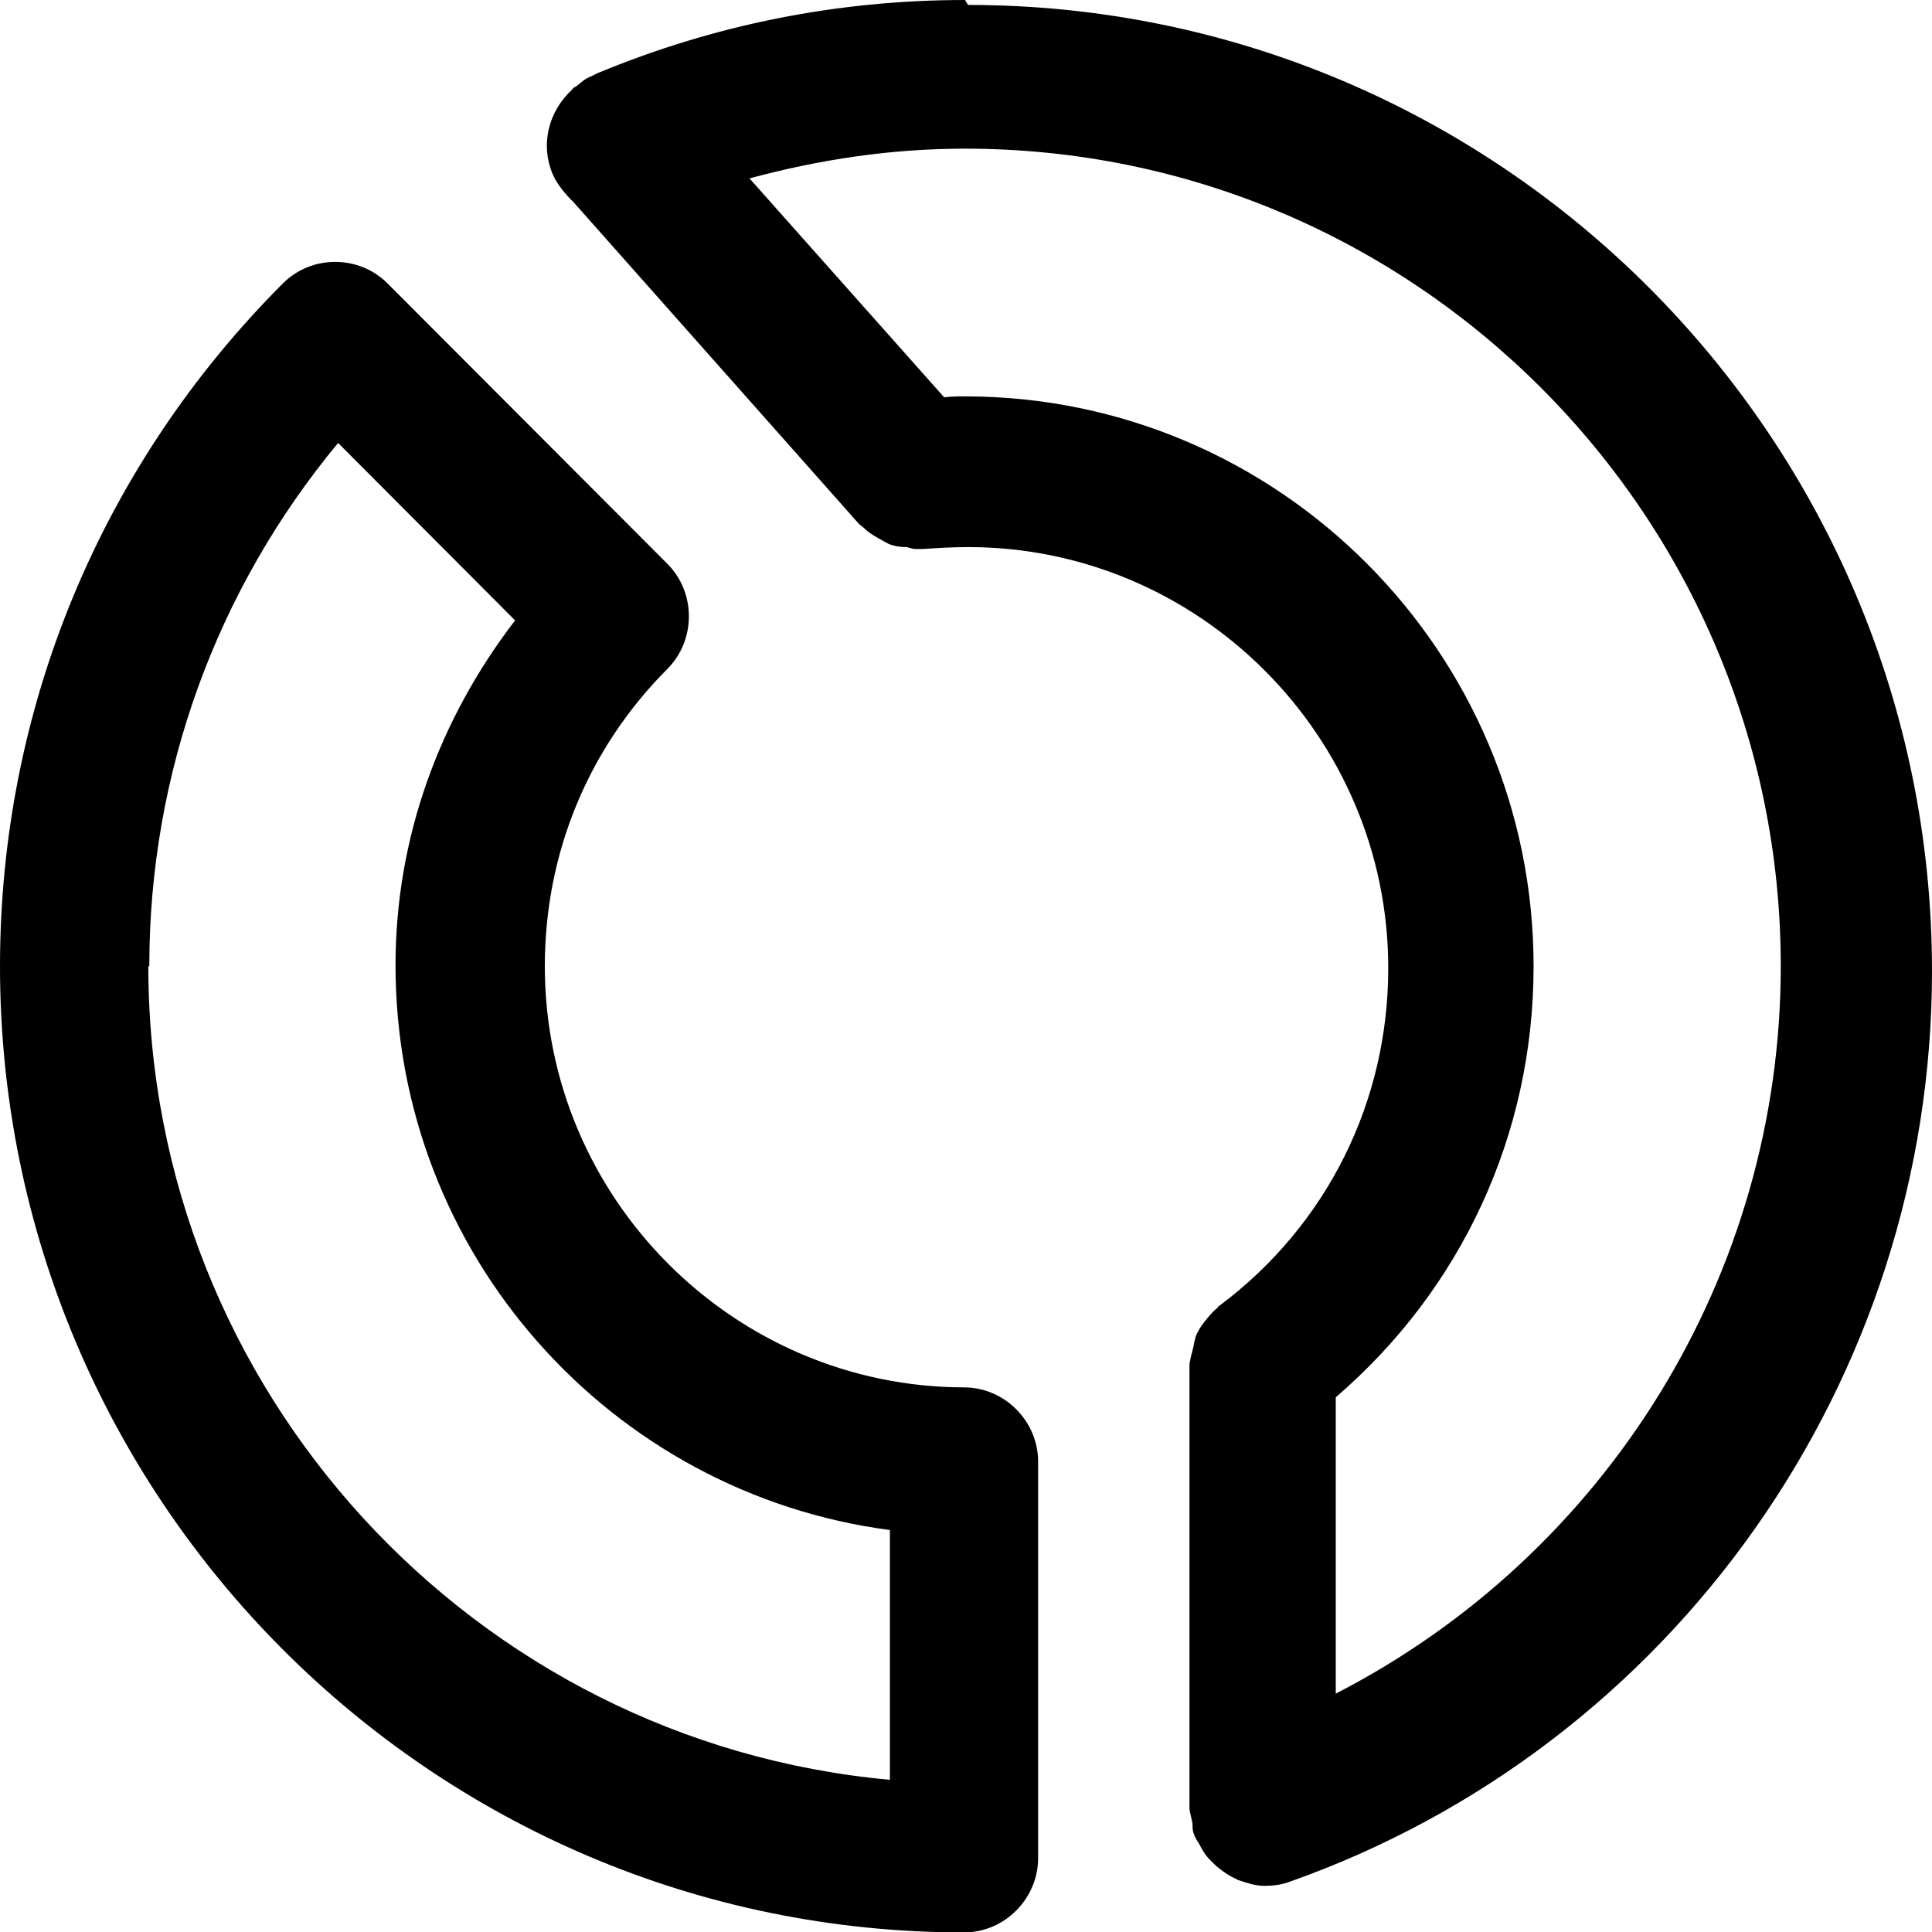
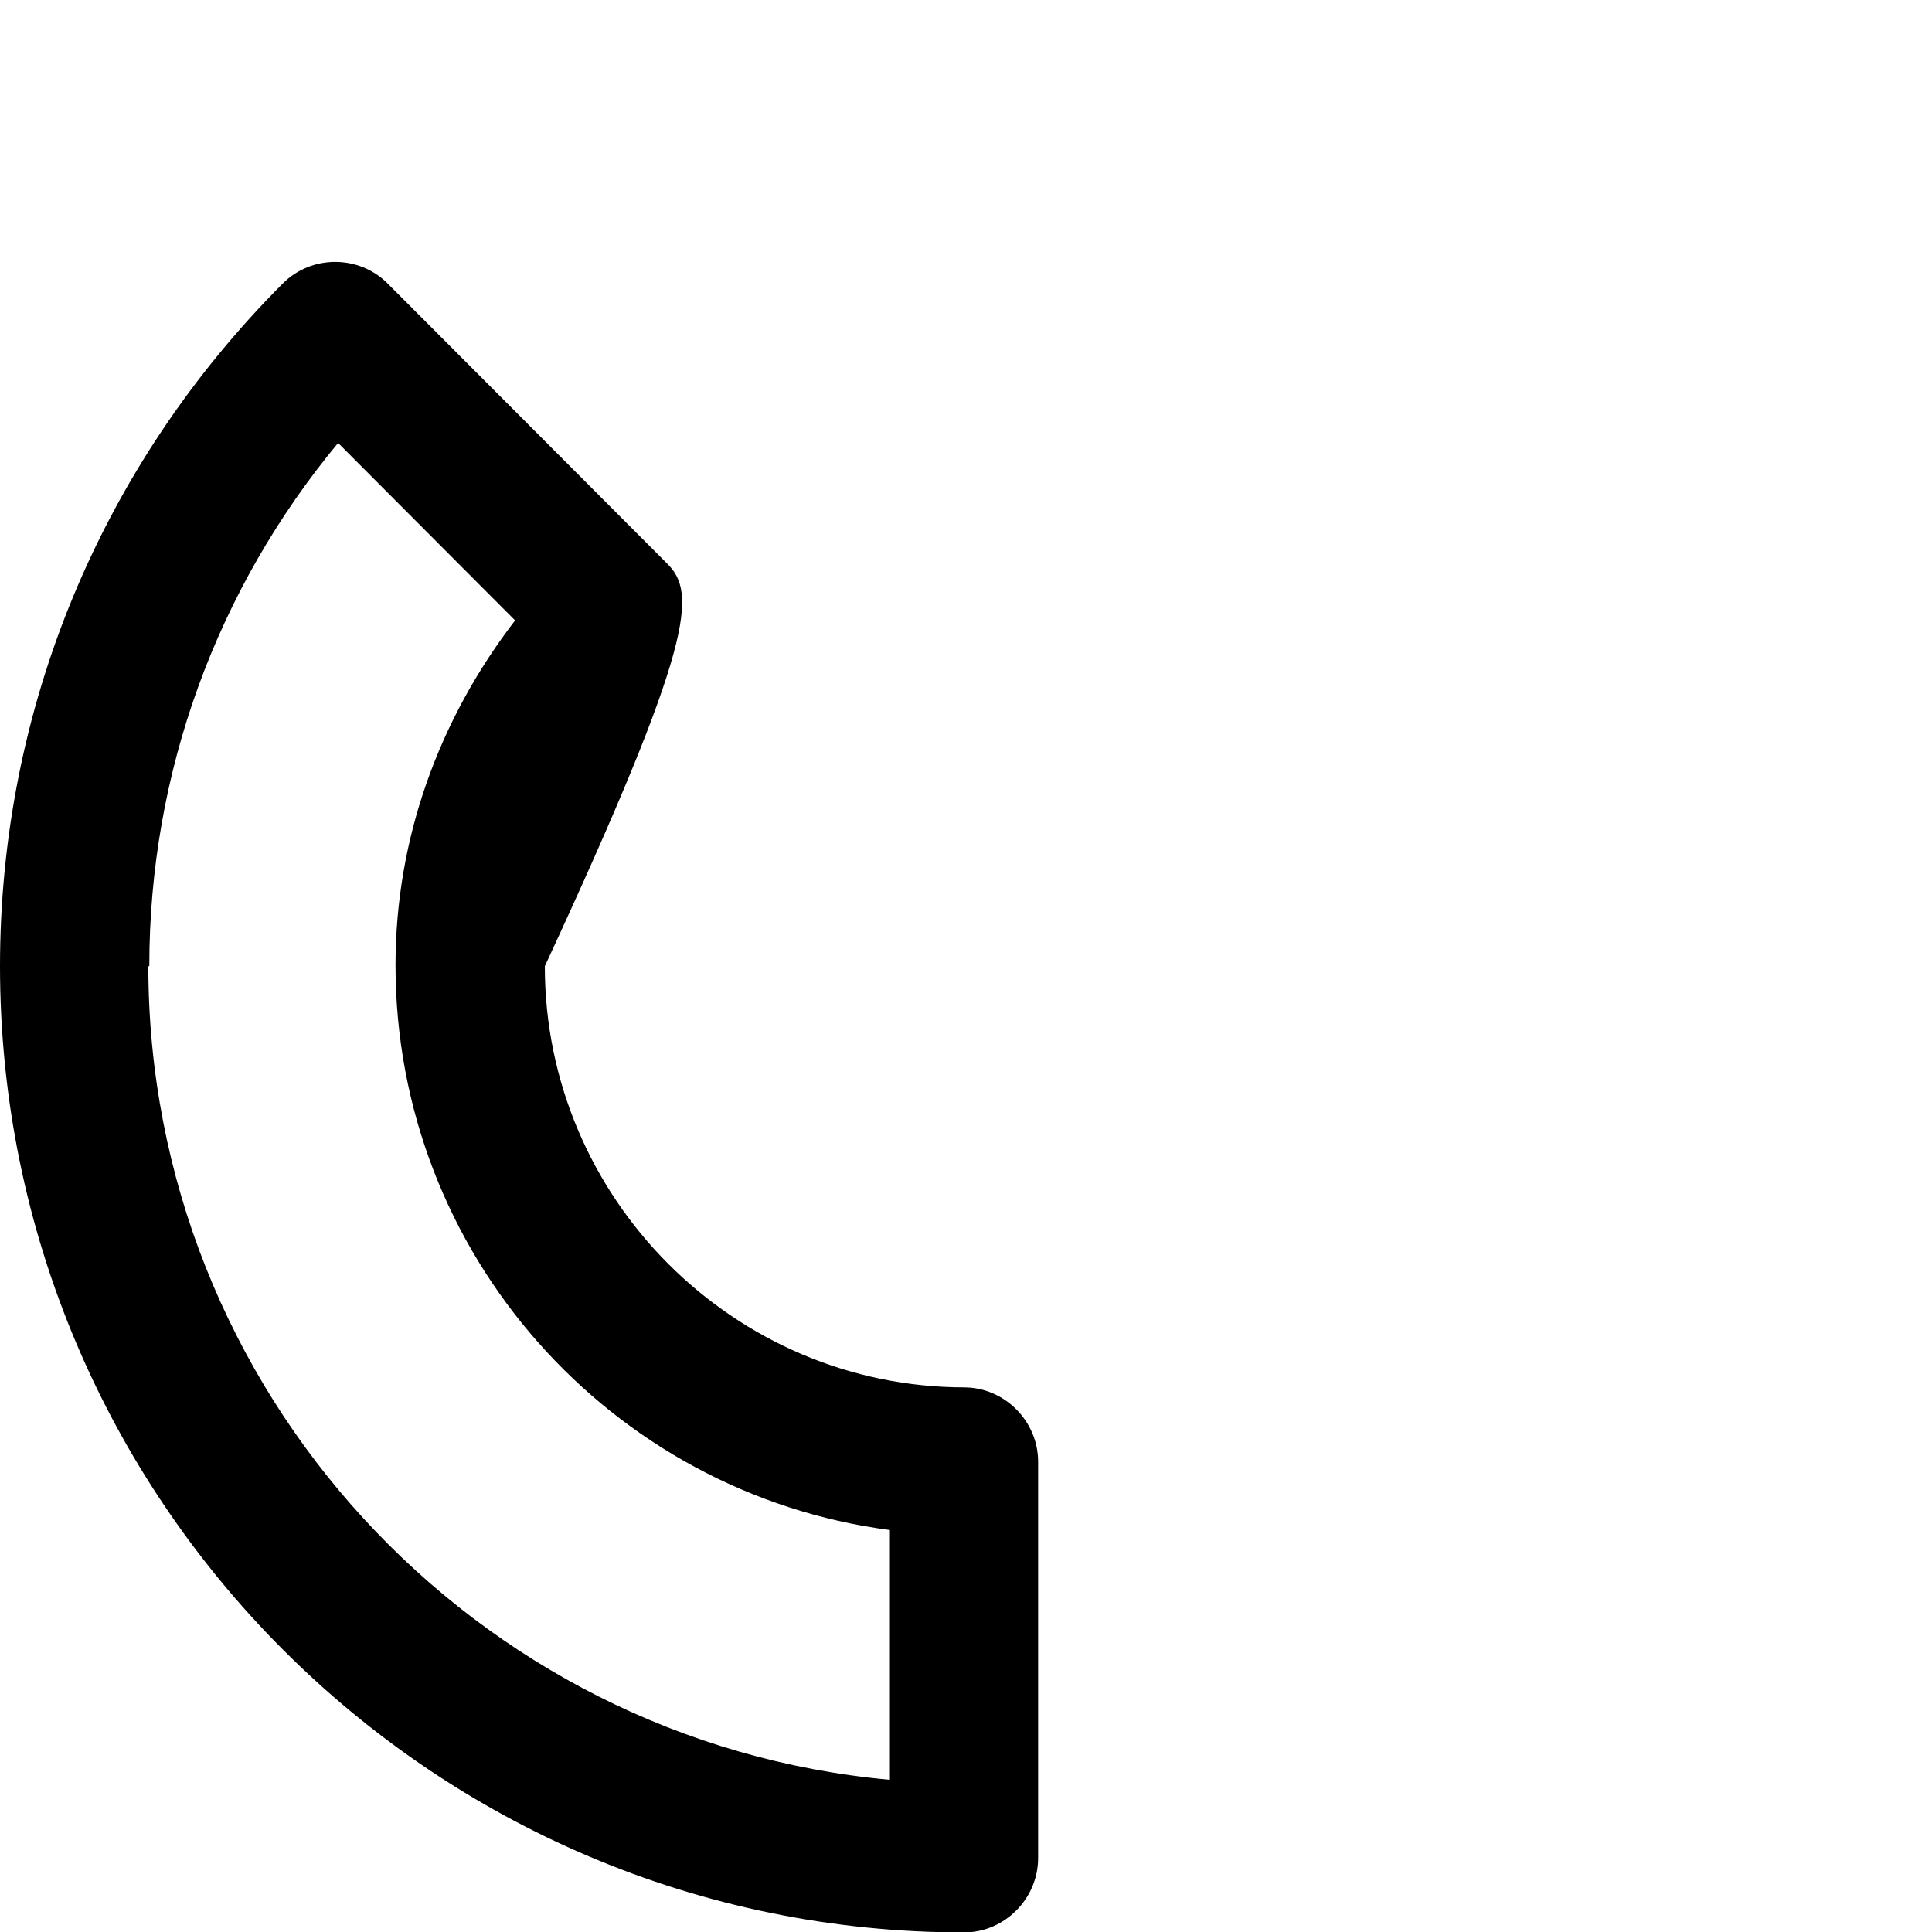
<svg xmlns="http://www.w3.org/2000/svg" width="18" height="18" viewBox="0 0 18 18" fill="none">
-   <path d="M8.991 0C7.803 0 6.651 0.231 5.564 0.683C5.564 0.683 5.527 0.702 5.509 0.711C5.454 0.729 5.417 0.766 5.371 0.803C5.361 0.812 5.343 0.812 5.334 0.831C5.113 1.034 5.03 1.339 5.15 1.625C5.196 1.727 5.269 1.81 5.343 1.883L8.005 4.884C8.005 4.884 8.033 4.903 8.051 4.921C8.088 4.958 8.134 4.986 8.18 5.013C8.217 5.032 8.245 5.05 8.282 5.069C8.328 5.087 8.383 5.097 8.438 5.097C8.466 5.097 8.493 5.115 8.53 5.115C8.54 5.115 8.558 5.115 8.567 5.115C8.576 5.115 8.586 5.115 8.595 5.115C8.733 5.106 8.871 5.097 9.019 5.097C11.174 5.097 12.934 6.86 12.934 9.02C12.934 10.267 12.363 11.412 11.368 12.16C11.358 12.16 11.349 12.178 11.34 12.187C11.294 12.224 11.257 12.27 11.22 12.317C11.202 12.344 11.183 12.363 11.165 12.4C11.137 12.446 11.128 12.492 11.119 12.547C11.11 12.584 11.1 12.621 11.091 12.658C11.091 12.677 11.082 12.695 11.082 12.714V16.859C11.082 16.859 11.1 16.942 11.11 16.988C11.11 17.025 11.11 17.062 11.128 17.099C11.128 17.099 11.128 17.108 11.137 17.118C11.146 17.145 11.165 17.164 11.174 17.182C11.202 17.238 11.229 17.284 11.275 17.33C11.294 17.349 11.312 17.367 11.331 17.385C11.377 17.422 11.423 17.459 11.478 17.487C11.496 17.496 11.515 17.505 11.533 17.515C11.616 17.542 11.69 17.57 11.782 17.57C11.856 17.57 11.939 17.561 12.012 17.533C15.596 16.268 18 12.852 18 9.048C18 4.081 13.975 0.046 9.019 0.046L8.991 0ZM12.445 15.779V13.018C13.615 12.012 14.288 10.572 14.288 9.002C14.288 6.075 11.911 3.693 8.991 3.693C8.926 3.693 8.862 3.693 8.797 3.702L6.983 1.662C7.637 1.486 8.3 1.385 8.991 1.385C13.182 1.385 16.591 4.801 16.591 9.002C16.591 11.883 14.96 14.486 12.445 15.779Z" fill="black" />
-   <path d="M8.991 12.926C6.835 12.926 5.076 11.162 5.076 9.002C5.076 7.949 5.481 6.971 6.218 6.232C6.485 5.964 6.485 5.521 6.218 5.253L3.611 2.641C3.344 2.373 2.902 2.373 2.635 2.641C0.94 4.339 0 6.601 0 9.002C0 13.969 4.026 18.004 8.982 18.004C9.359 18.004 9.672 17.69 9.672 17.311V13.618C9.672 13.24 9.359 12.926 8.982 12.926H8.991ZM1.391 9.002C1.391 7.202 2.017 5.493 3.15 4.127L4.799 5.78C4.09 6.703 3.685 7.811 3.685 8.993C3.685 11.689 5.693 13.914 8.291 14.255V16.582C4.422 16.231 1.382 12.963 1.382 9.002H1.391Z" fill="black" />
+   <path d="M8.991 12.926C6.835 12.926 5.076 11.162 5.076 9.002C6.485 5.964 6.485 5.521 6.218 5.253L3.611 2.641C3.344 2.373 2.902 2.373 2.635 2.641C0.94 4.339 0 6.601 0 9.002C0 13.969 4.026 18.004 8.982 18.004C9.359 18.004 9.672 17.69 9.672 17.311V13.618C9.672 13.24 9.359 12.926 8.982 12.926H8.991ZM1.391 9.002C1.391 7.202 2.017 5.493 3.15 4.127L4.799 5.78C4.09 6.703 3.685 7.811 3.685 8.993C3.685 11.689 5.693 13.914 8.291 14.255V16.582C4.422 16.231 1.382 12.963 1.382 9.002H1.391Z" fill="black" />
</svg>